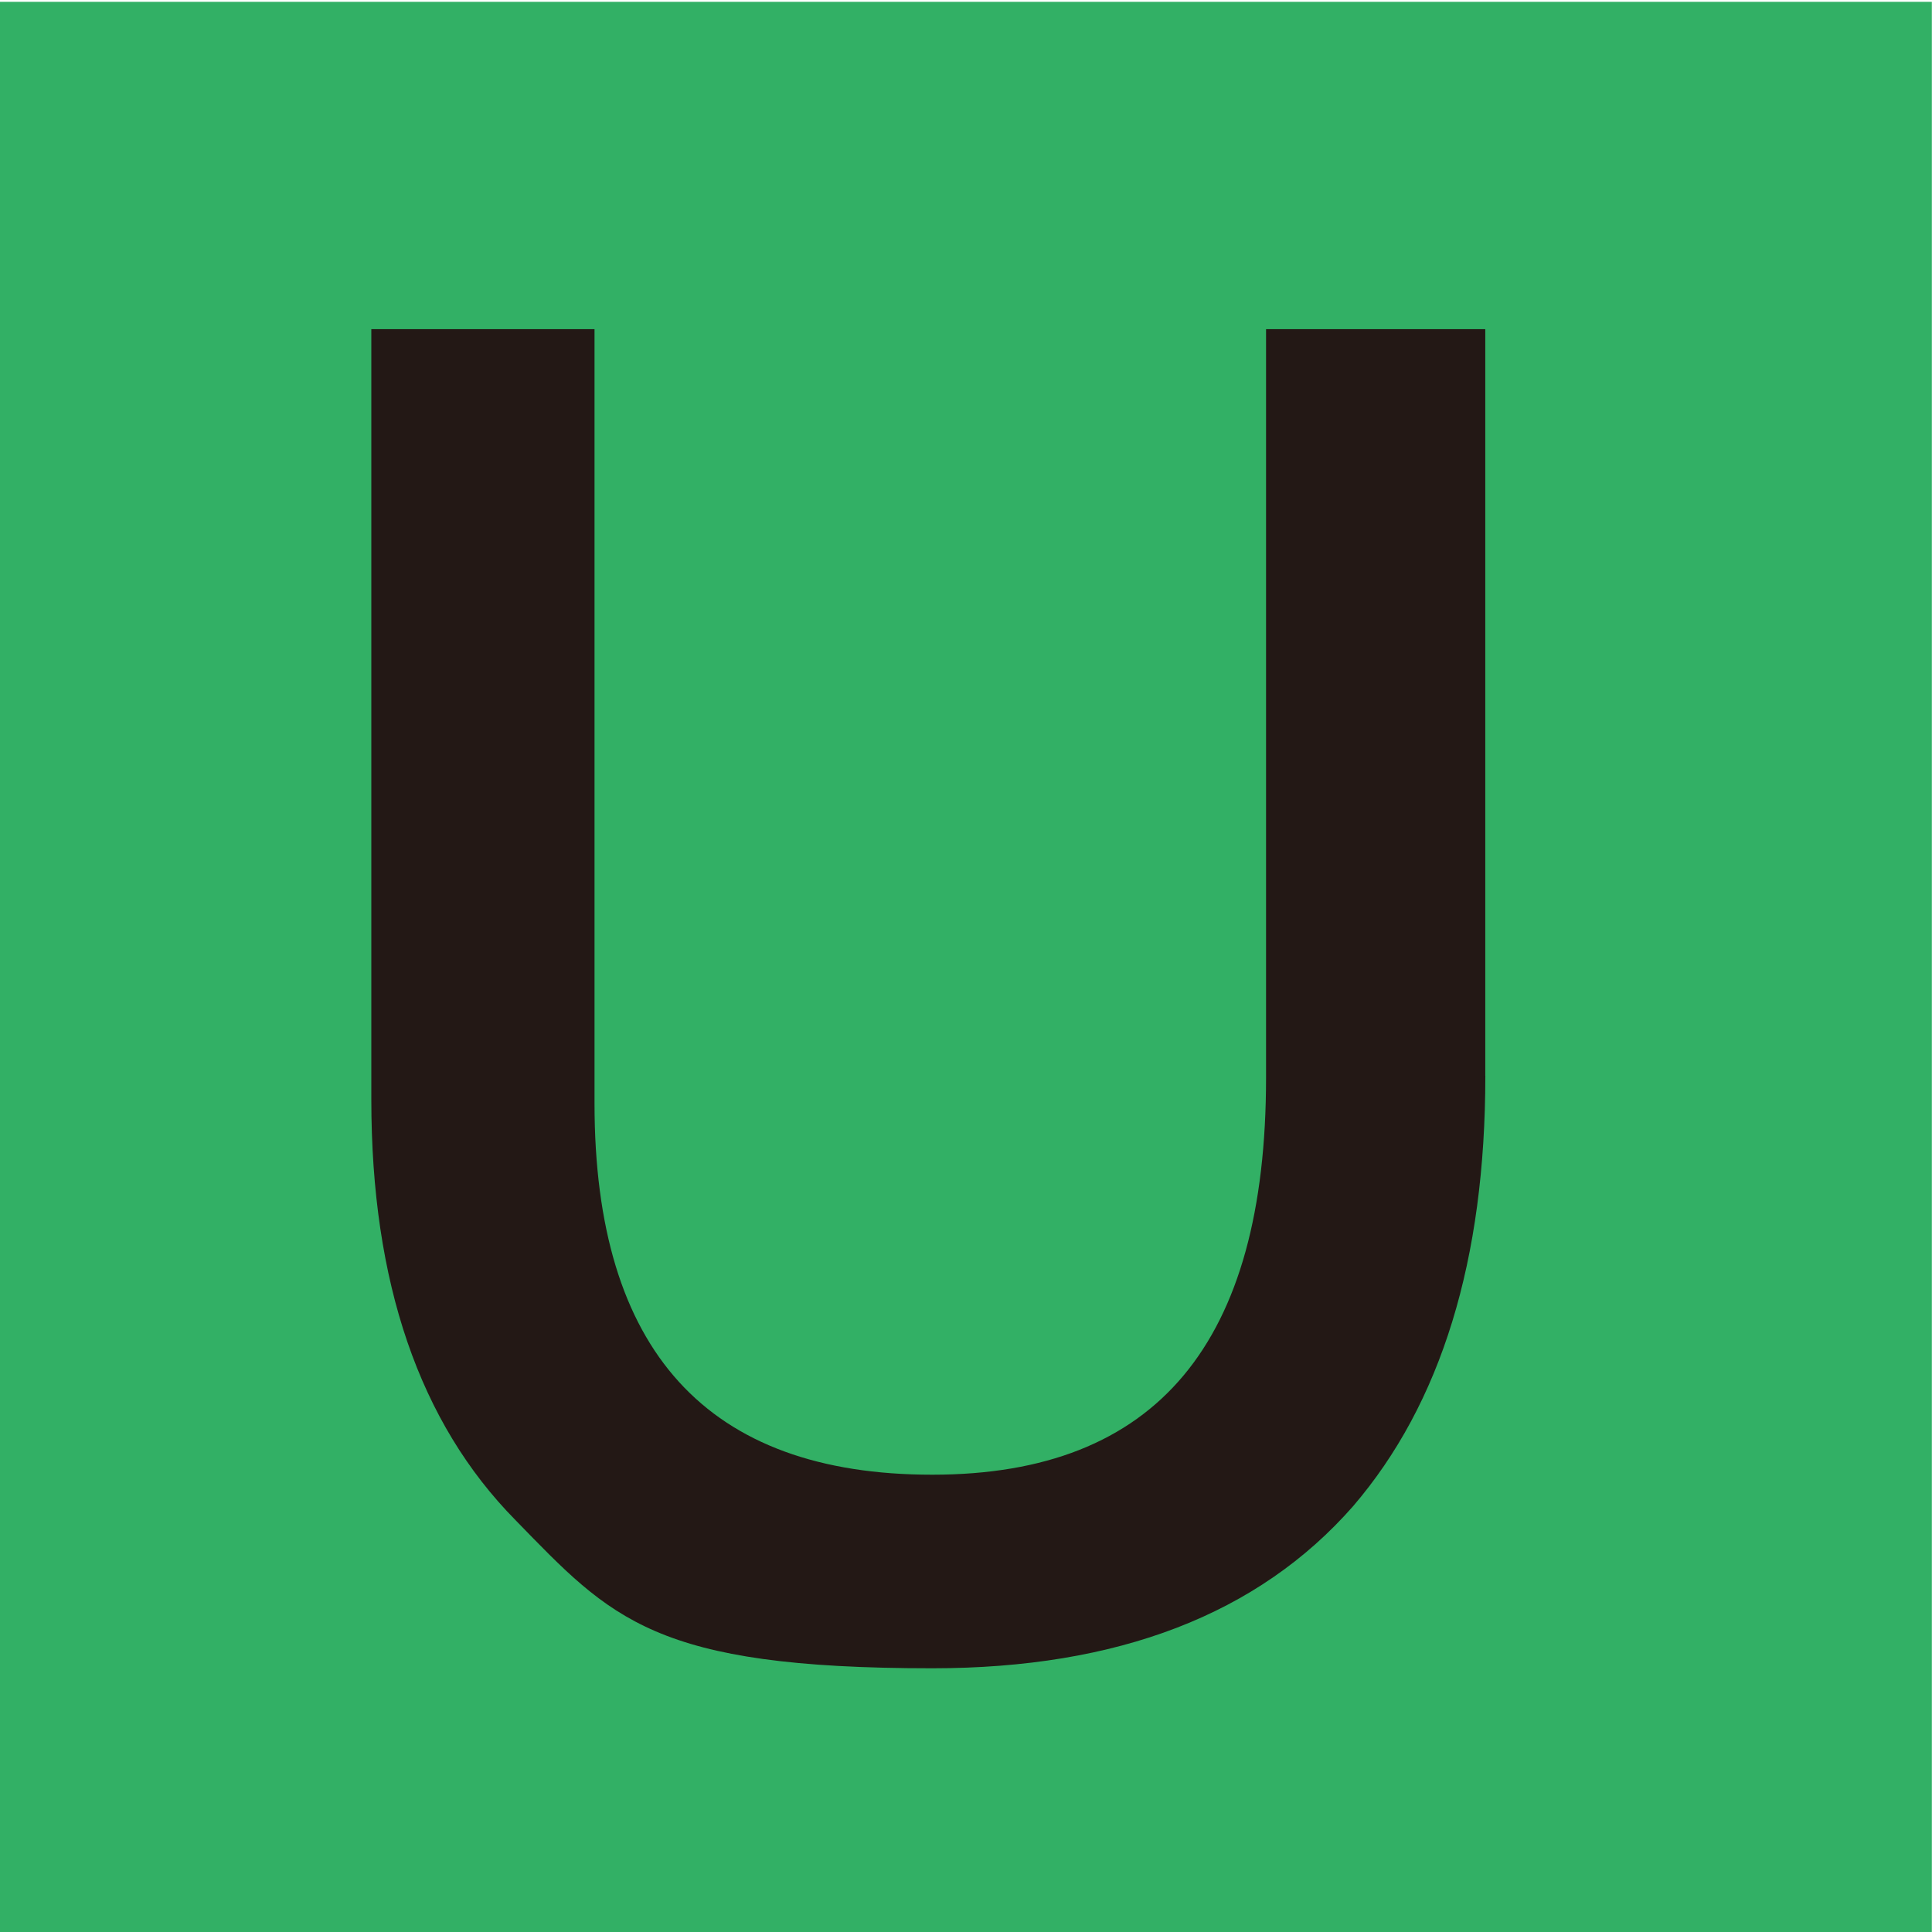
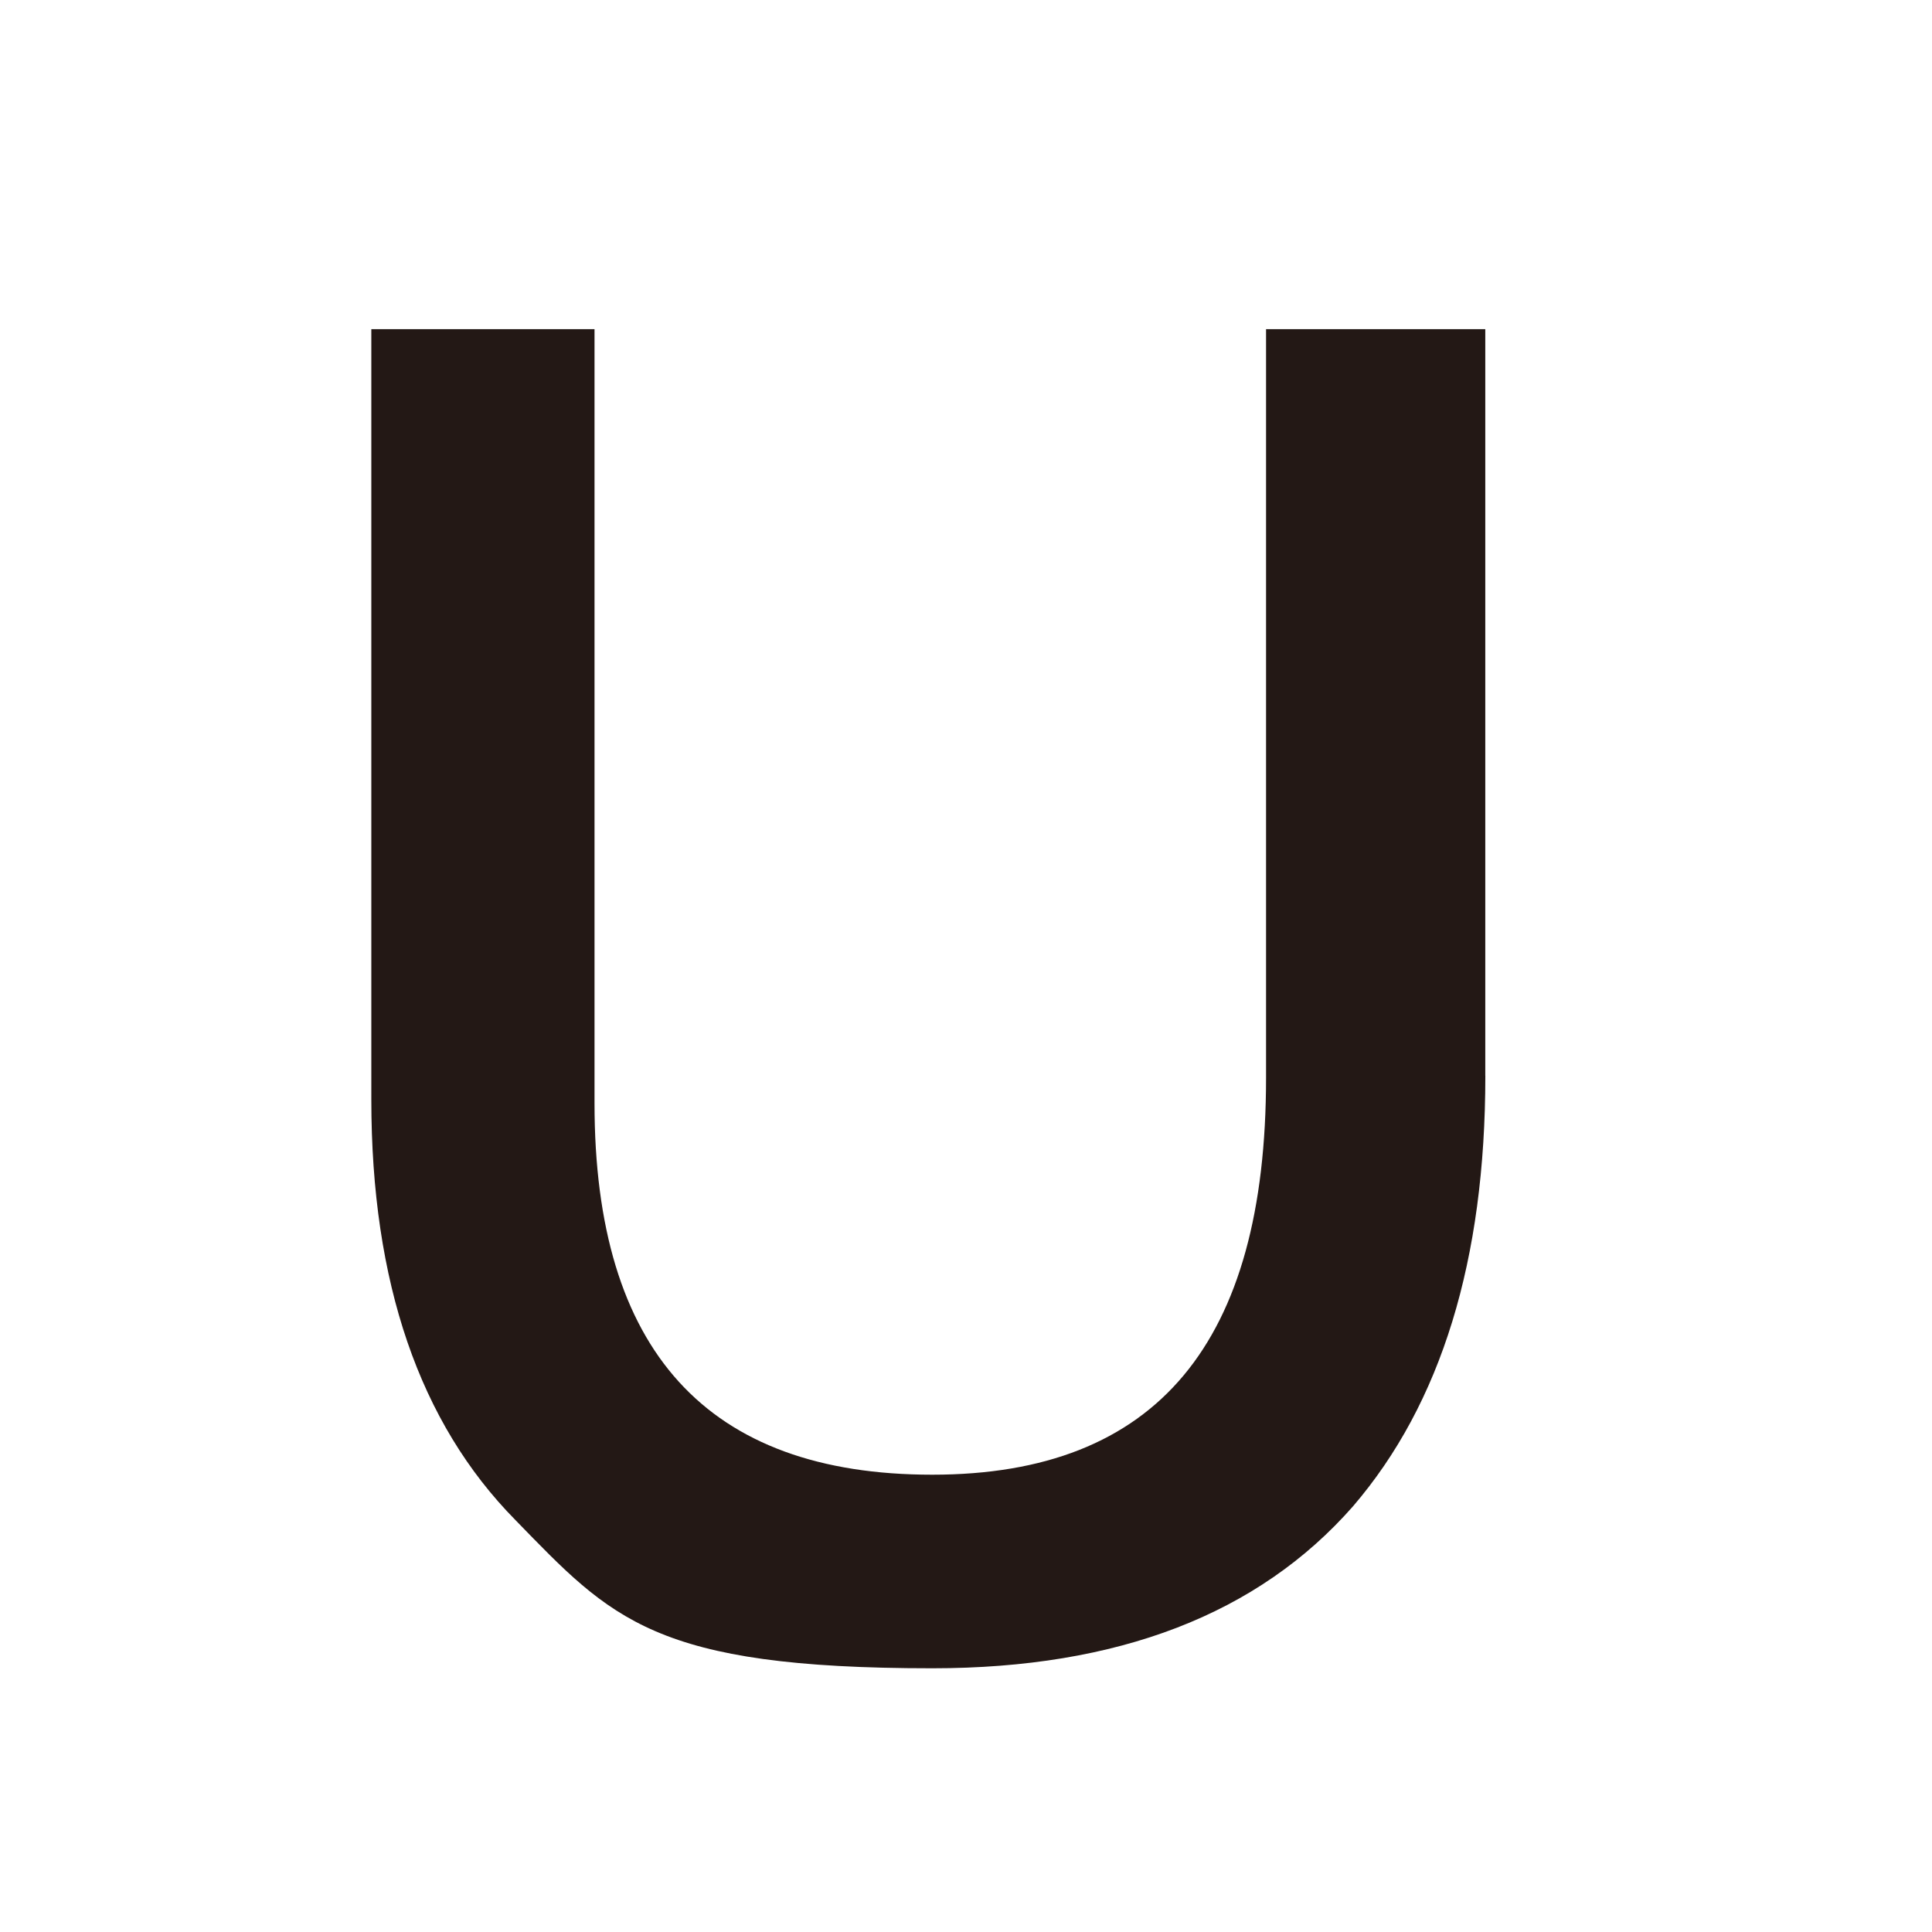
<svg xmlns="http://www.w3.org/2000/svg" data-bbox="-0.03 0.34 360 360" viewBox="0 0 360 360" data-type="color">
  <g>
-     <path fill="#32b065" d="M359.97.34v360h-360V.34z" data-color="1" />
    <path d="M276.77 200.45c0 34.35-8.22 61.09-24.66 80.23q-26.505 30.18-78.39 30.18c-51.885 0-59.75-9.2-77.66-27.6-17.91-18.15-26.87-44.28-26.87-78.39V61.33h41.59V205.6c0 46.13 20.98 69.19 62.93 69.19s62.2-24.66 62.2-73.97V61.33h40.85v139.12Z" fill="#231815" data-color="2" />
  </g>
</svg>